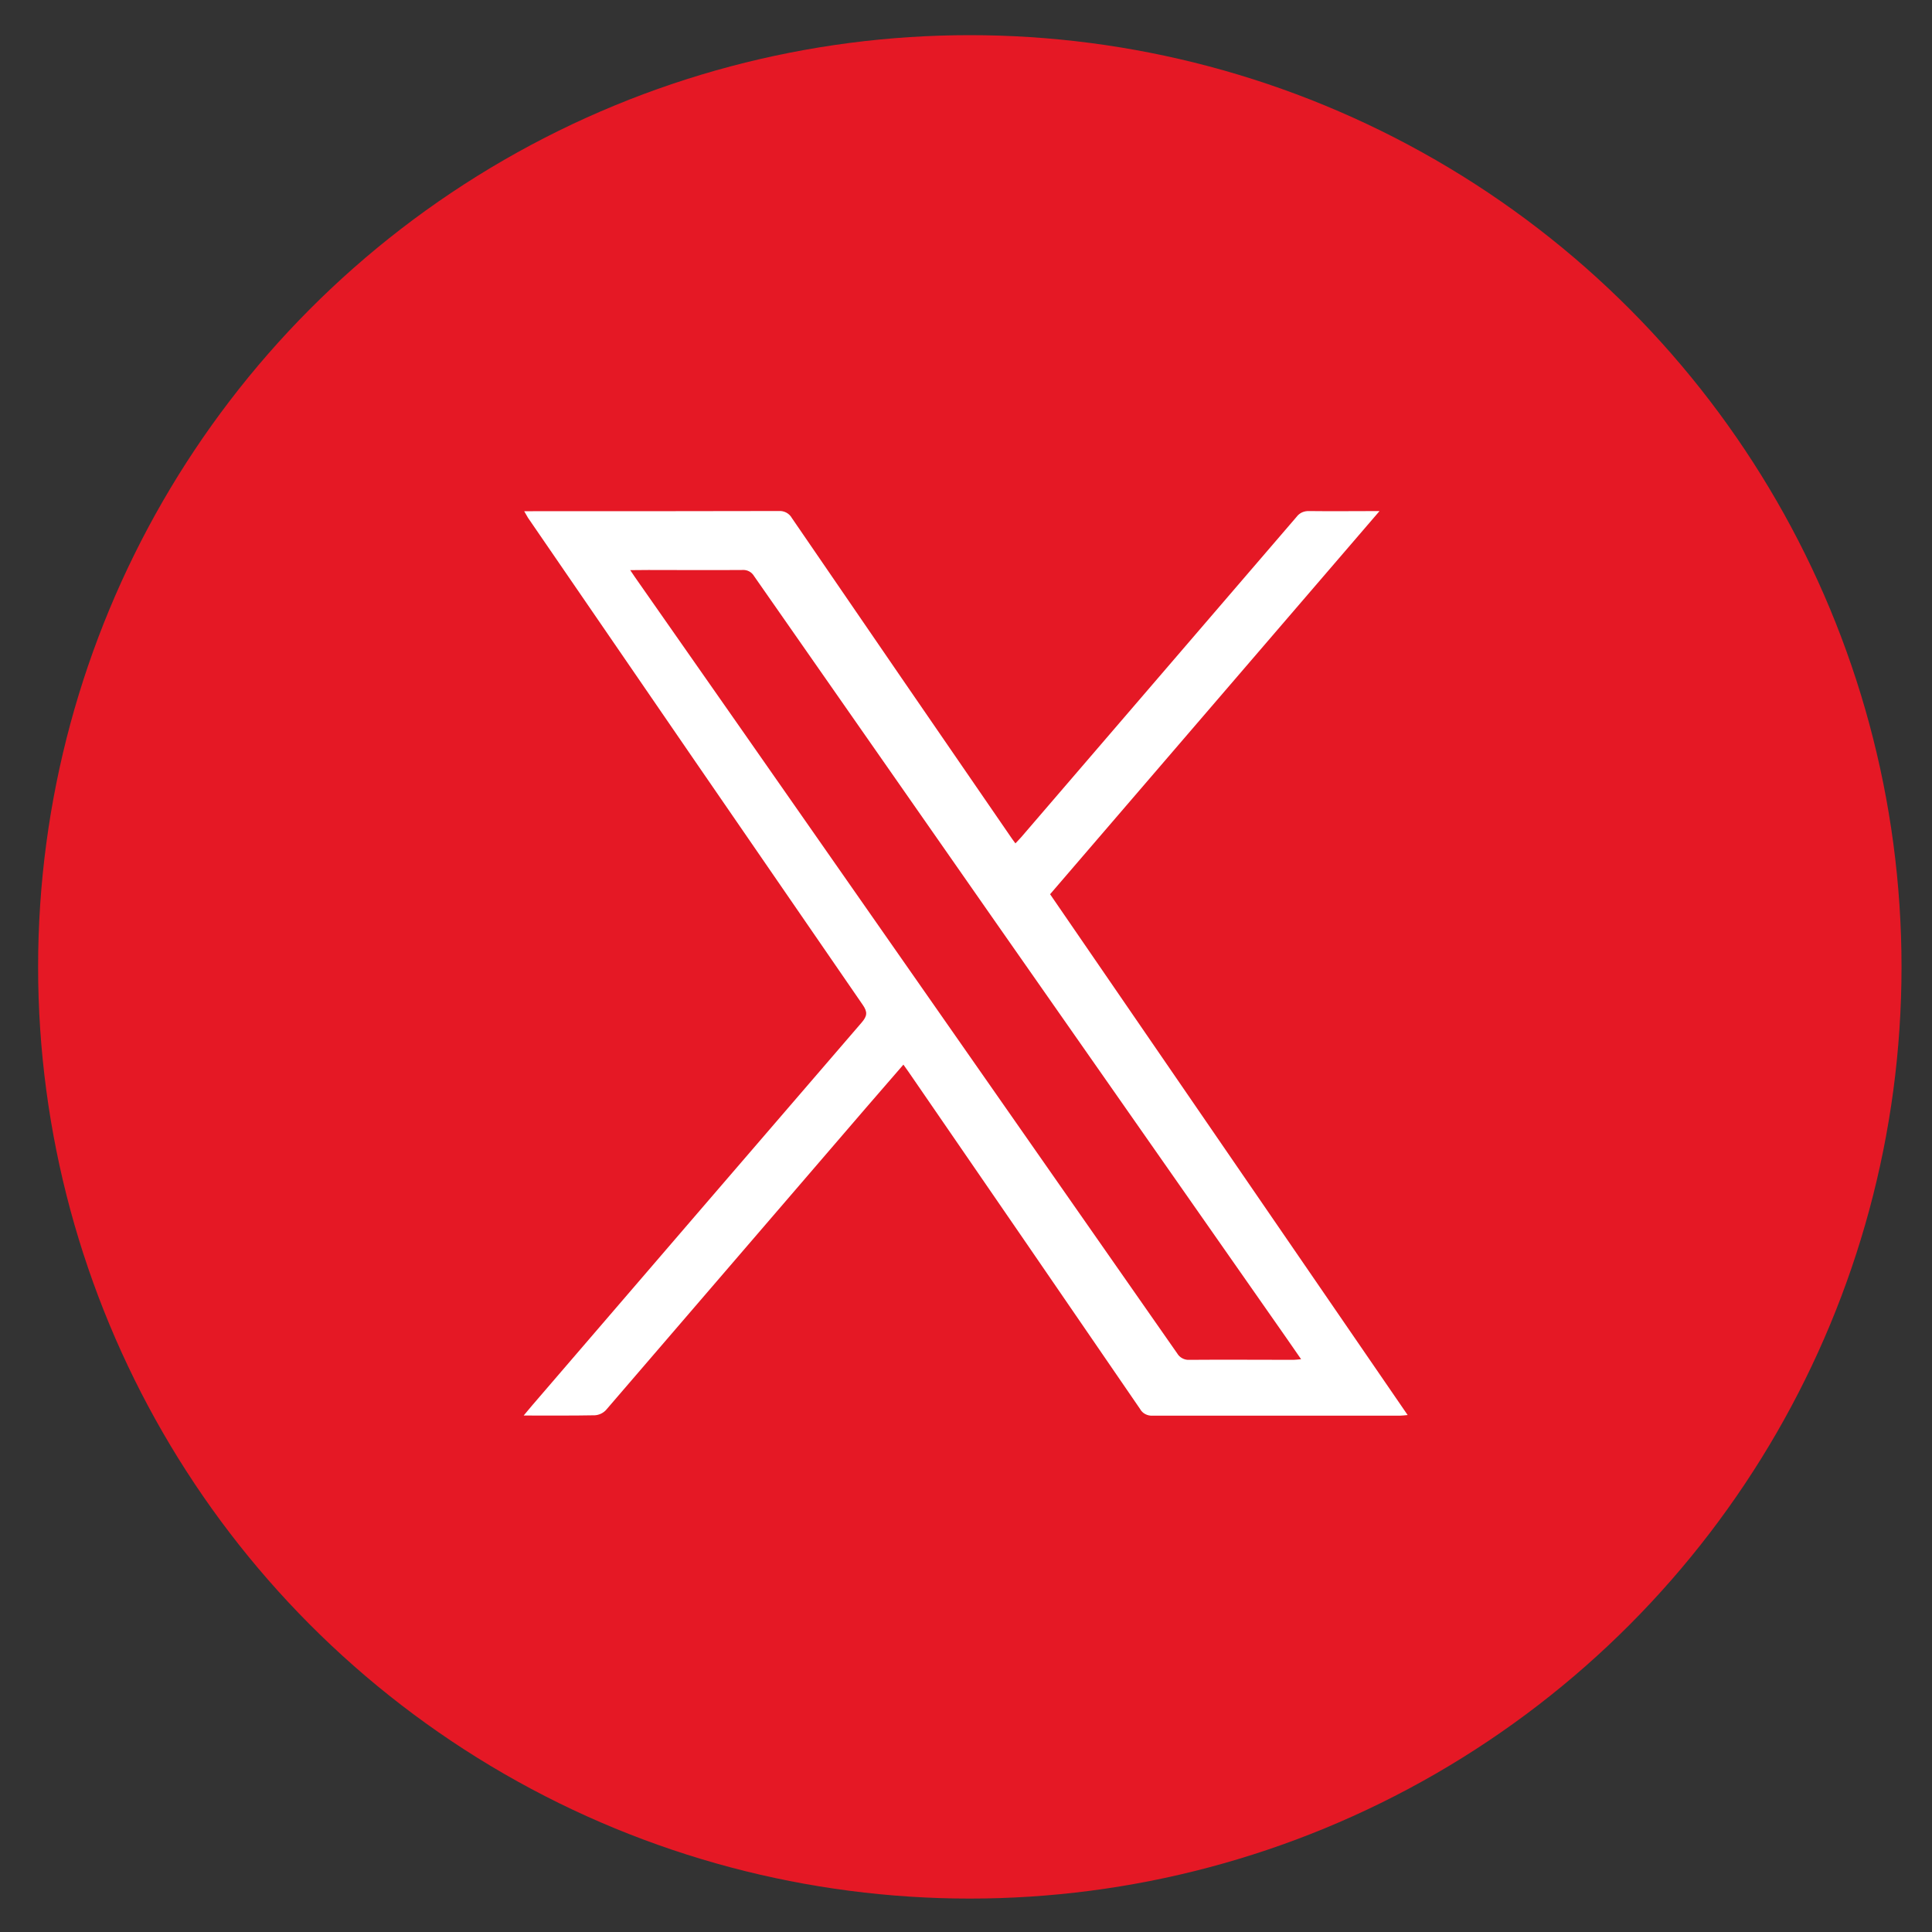
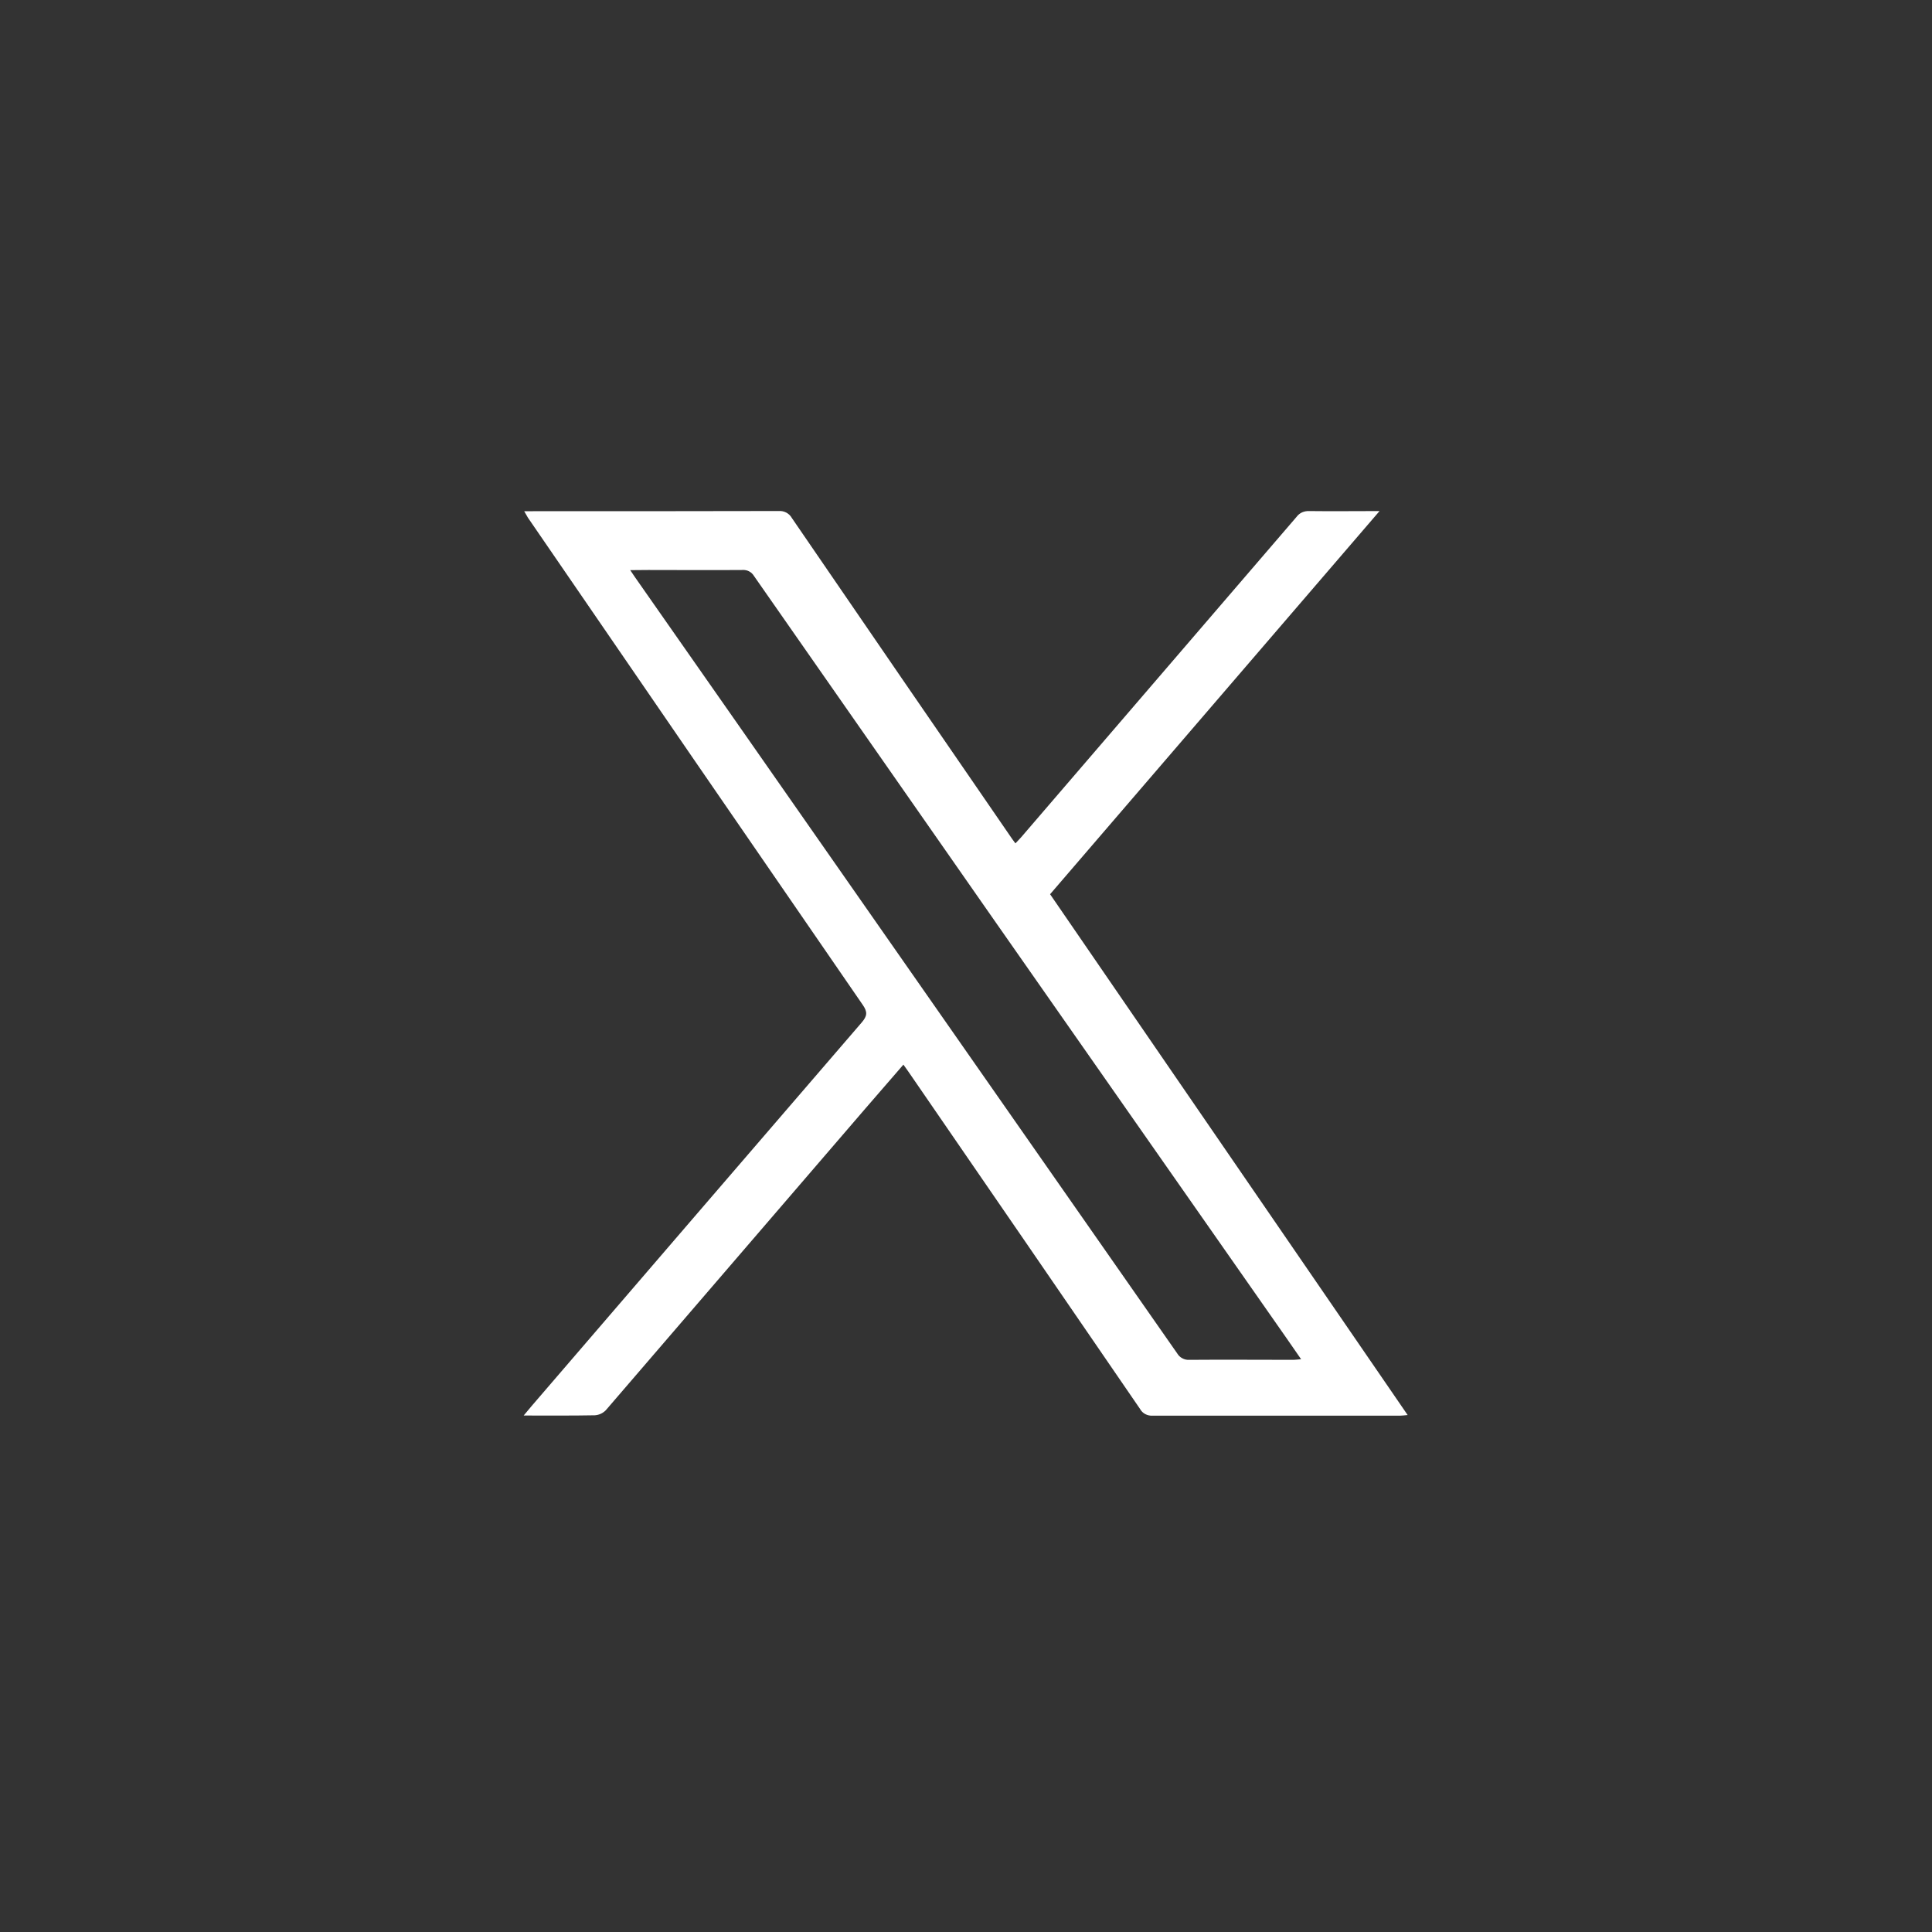
<svg xmlns="http://www.w3.org/2000/svg" width="100%" height="100%" viewBox="0 0 40 40" version="1.1" xml:space="preserve" style="fill-rule:evenodd;clip-rule:evenodd;stroke-linejoin:round;stroke-miterlimit:2;">
  <rect x="0" y="0" width="40" height="40" fill="#333333" stroke="none" />
-   <circle cx="20.079" cy="20.018" r="19.29" style="fill:#e51825;" />
  <g id="twitter">
    <path d="M10.853,10.584l0.18,-0c1.697,-0 3.394,-0 5.091,-0.004c0.055,-0.004 0.109,0.008 0.158,0.034c0.048,0.026 0.087,0.065 0.114,0.113c1.516,2.215 3.036,4.428 4.558,6.64c0.018,0.026 0.037,0.052 0.069,0.094c0.043,-0.047 0.084,-0.085 0.121,-0.129c1.9,-2.21 3.8,-4.42 5.7,-6.631c0.029,-0.04 0.069,-0.072 0.114,-0.093c0.046,-0.02 0.095,-0.029 0.146,-0.027c0.47,0.006 0.94,0 1.458,0l-6.821,7.933l7.403,10.783c-0.067,0.005 -0.112,0.013 -0.157,0.013l-5.124,-0c-0.052,0.003 -0.104,-0.008 -0.15,-0.032c-0.047,-0.024 -0.085,-0.062 -0.11,-0.108c-1.596,-2.328 -3.194,-4.656 -4.796,-6.983c-0.029,-0.043 -0.061,-0.085 -0.103,-0.145c-0.265,0.307 -0.524,0.606 -0.784,0.905c-1.792,2.085 -3.584,4.168 -5.378,6.251c-0.06,0.061 -0.141,0.099 -0.228,0.104c-0.478,0.009 -0.955,0.005 -1.472,0.005c0.071,-0.085 0.12,-0.144 0.17,-0.203c2.275,-2.647 4.552,-5.292 6.829,-7.935c0.115,-0.134 0.123,-0.217 0.022,-0.363c-2.315,-3.36 -4.626,-6.722 -6.933,-10.088c-0.02,-0.032 -0.041,-0.073 -0.077,-0.134Zm2.195,1.22c0.046,0.068 0.069,0.105 0.093,0.138c0.738,1.057 1.477,2.112 2.215,3.167c3.007,4.304 6.012,8.607 9.017,12.912c0.025,0.043 0.062,0.078 0.106,0.101c0.044,0.024 0.093,0.035 0.143,0.032c0.719,-0.006 1.439,-0 2.159,-0c0.045,-0 0.09,-0.008 0.157,-0.013l-0.314,-0.453l-6.011,-8.595c-1.667,-2.389 -3.335,-4.778 -5.004,-7.17c-0.024,-0.04 -0.059,-0.073 -0.1,-0.094c-0.042,-0.022 -0.089,-0.031 -0.135,-0.028c-0.65,0.005 -1.299,0 -1.95,0l-0.376,0.003Z" style="fill:#fff;" />
  </g>
</svg>